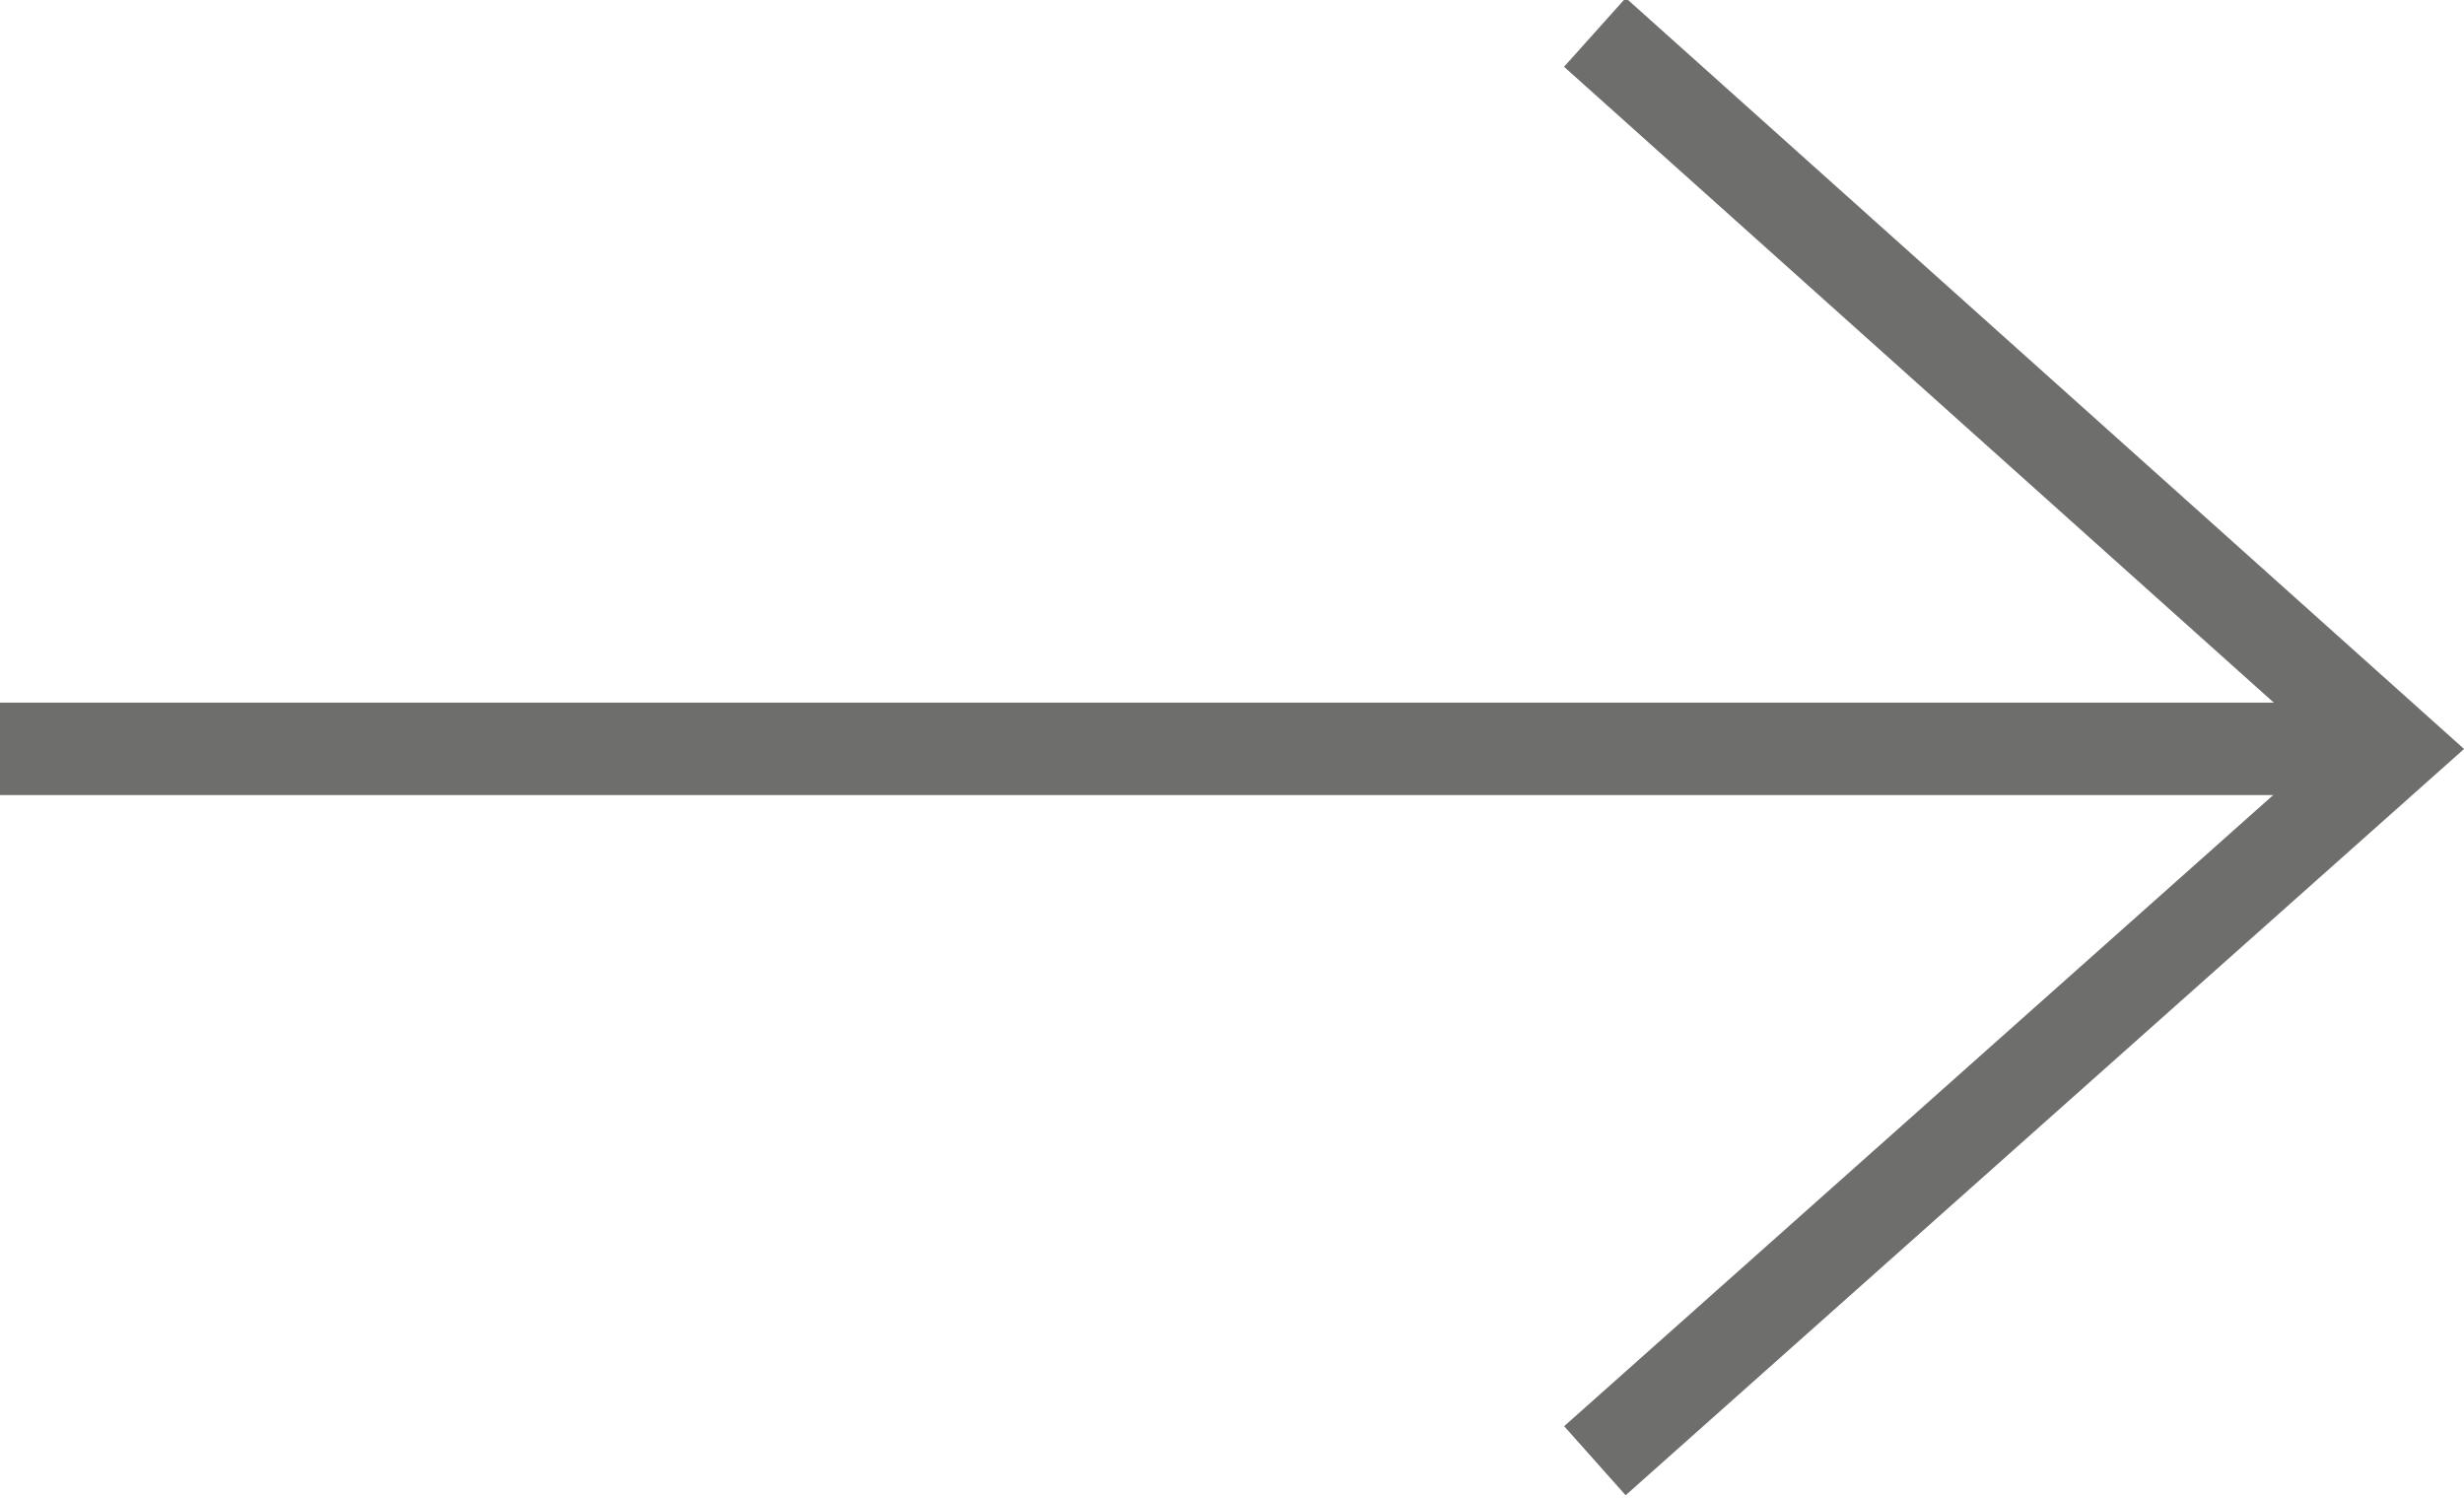
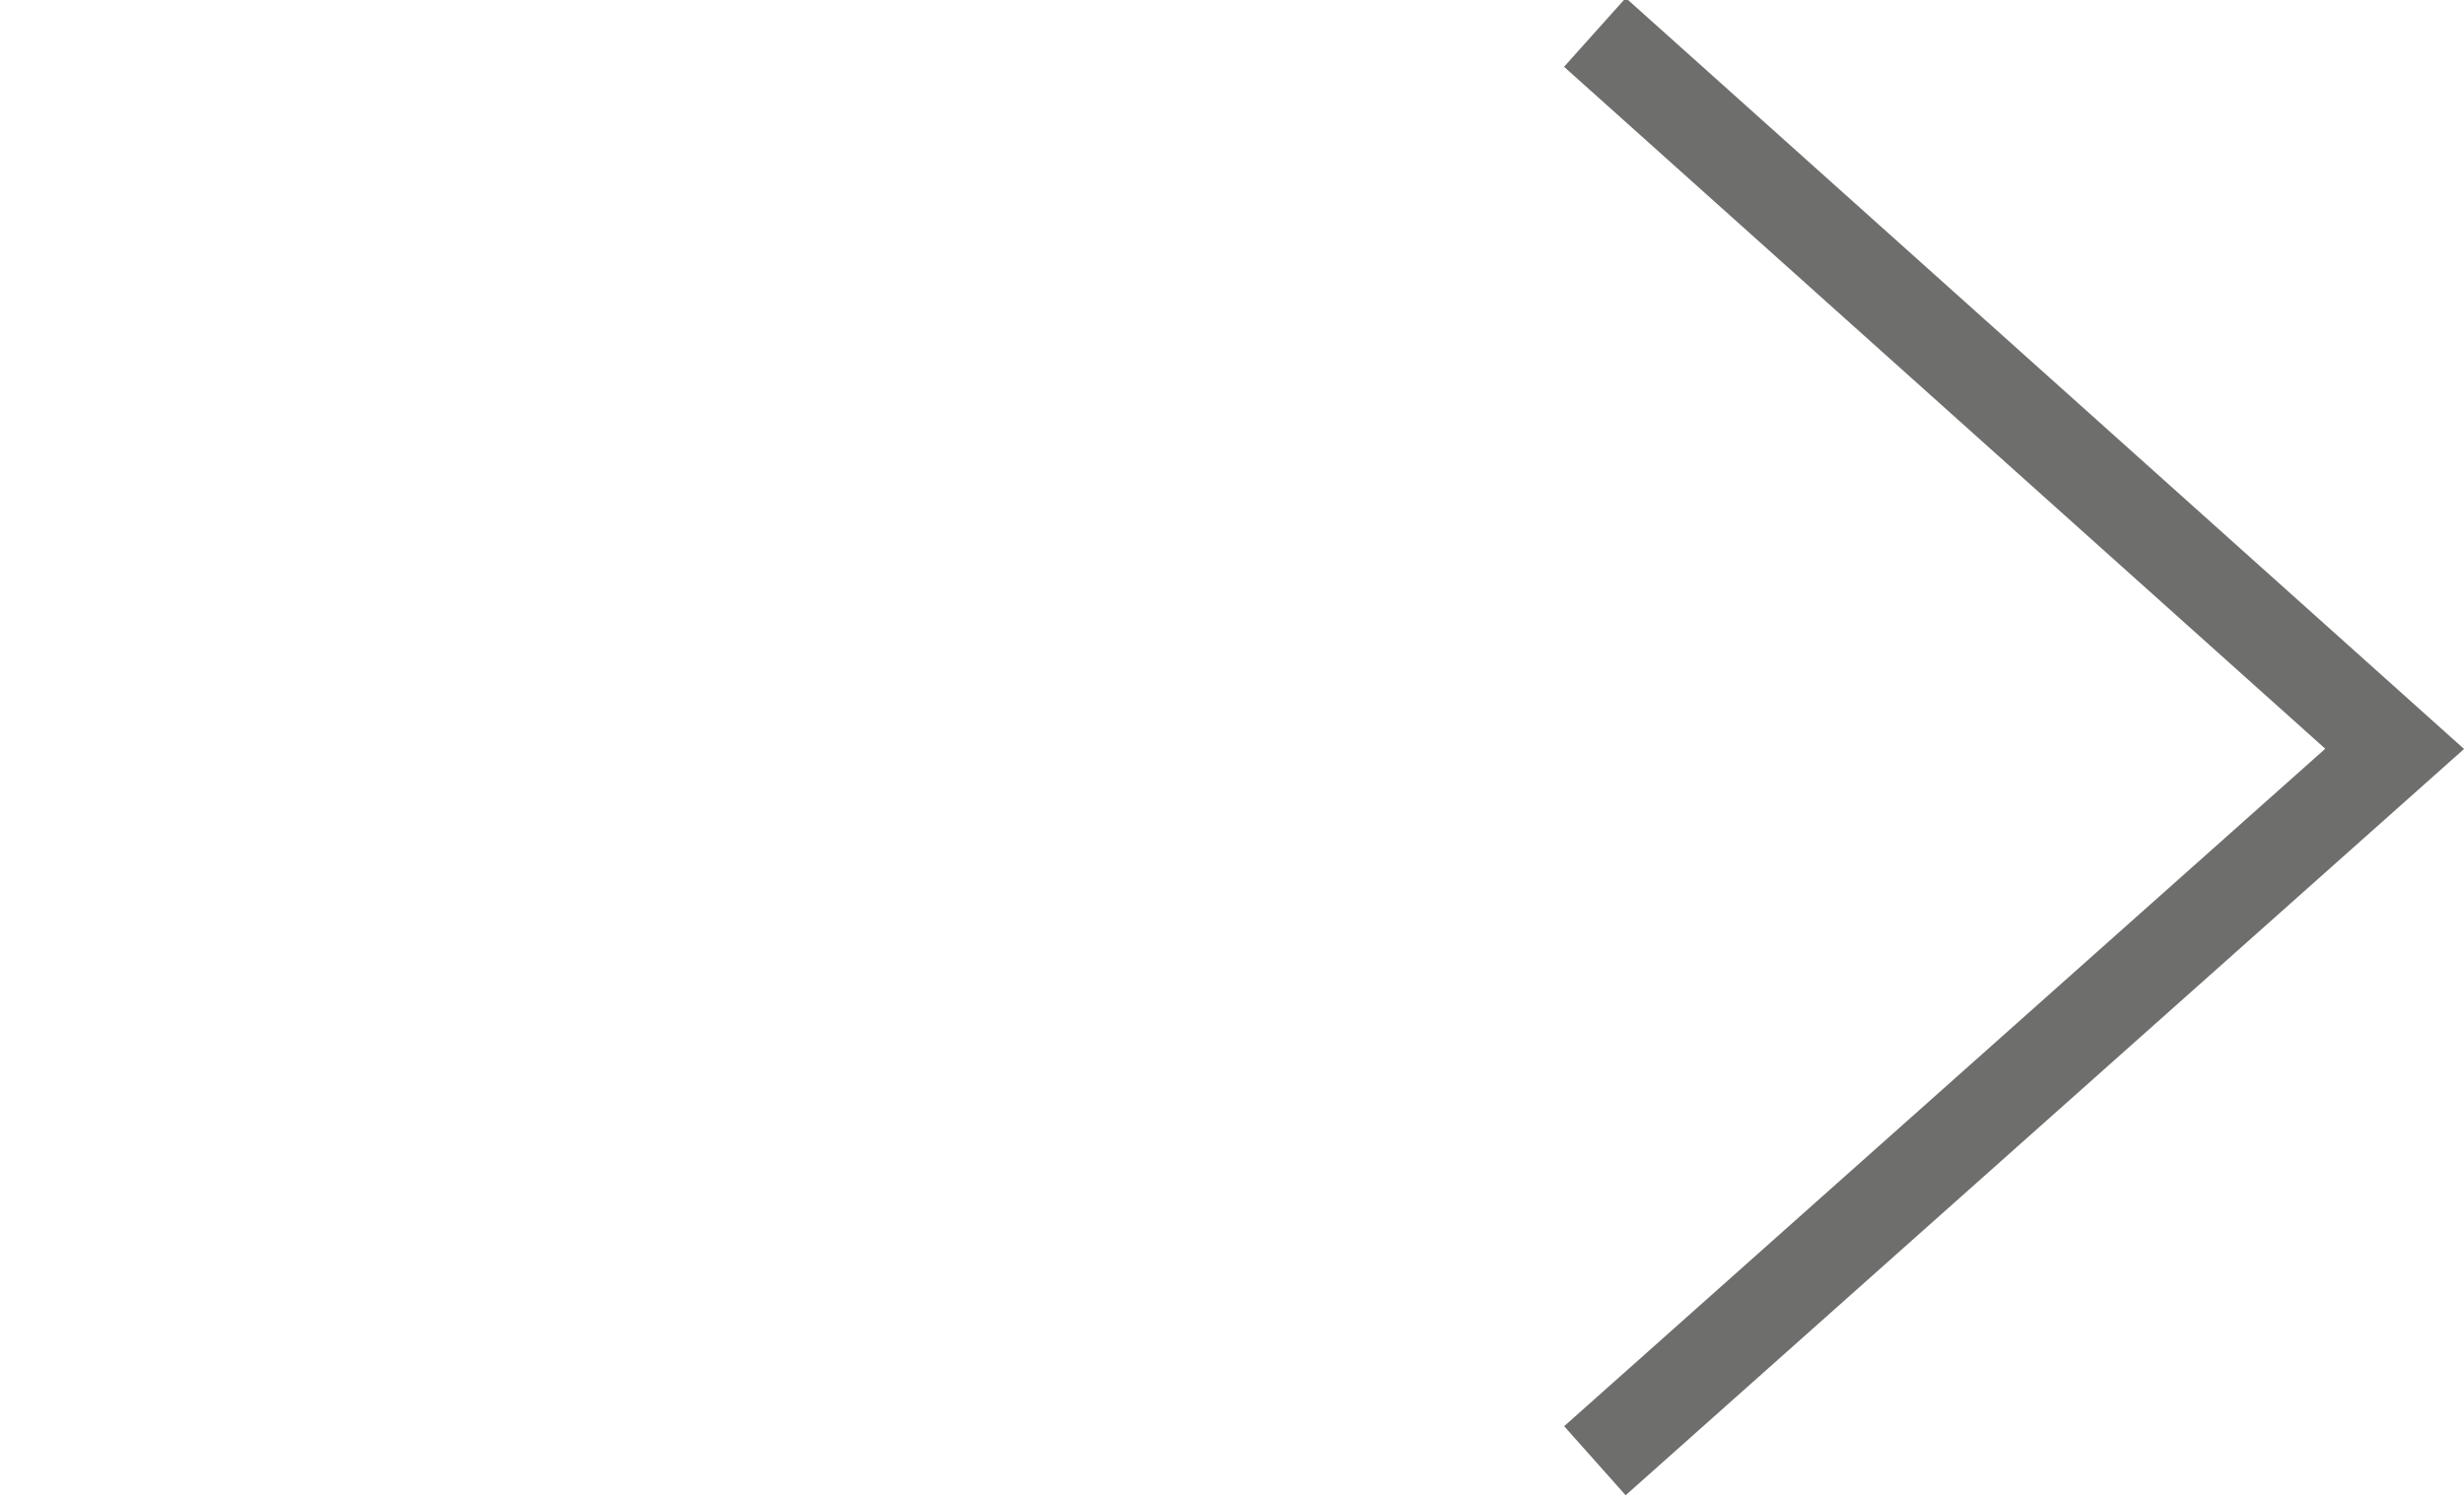
<svg xmlns="http://www.w3.org/2000/svg" viewBox="0 0 53.3 32.4">
  <defs>
    <style>.cls-1{fill:none;stroke:#6e6e6d;stroke-miterlimit:10;stroke-width:2px;}</style>
  </defs>
  <title>Asset 3</title>
  <g id="Layer_2" data-name="Layer 2">
    <g id="Layer_1-2" data-name="Layer 1">
      <polyline class="cls-1" points="34.5 31.6 51.8 16.2 34.5 0.7" />
-       <line class="cls-1" y1="16.2" x2="51.4" y2="16.2" />
    </g>
  </g>
</svg>